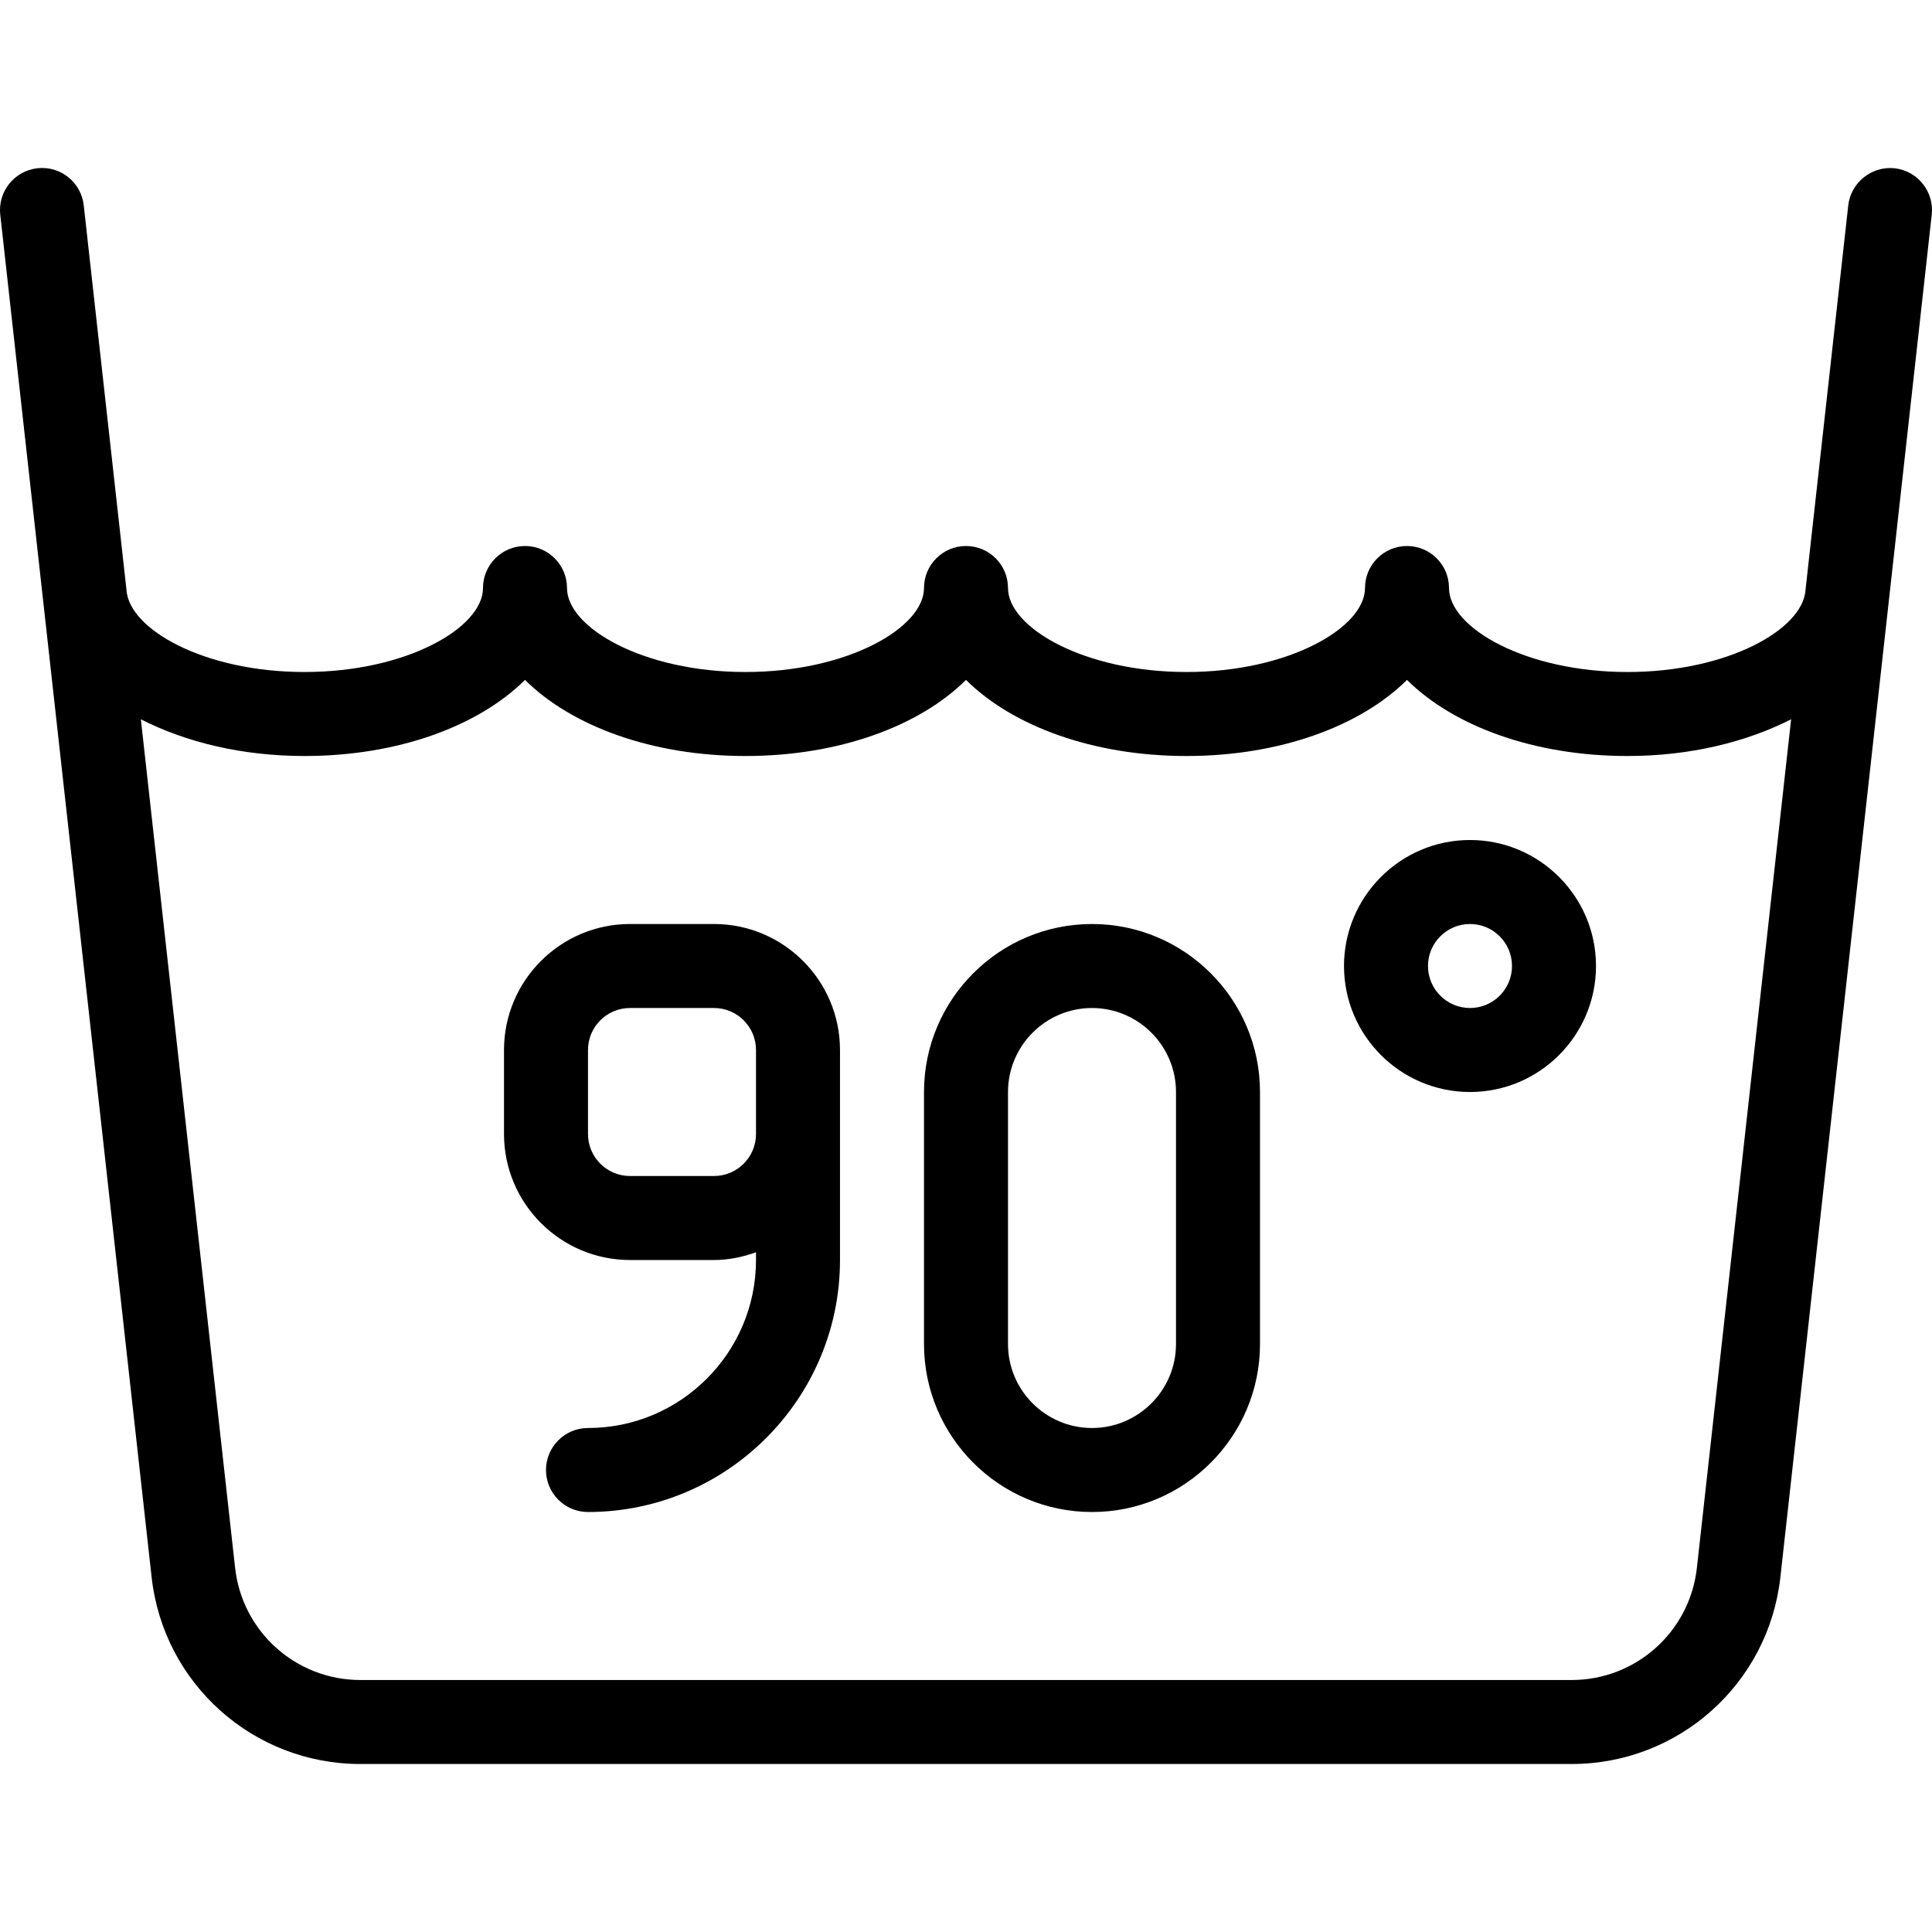
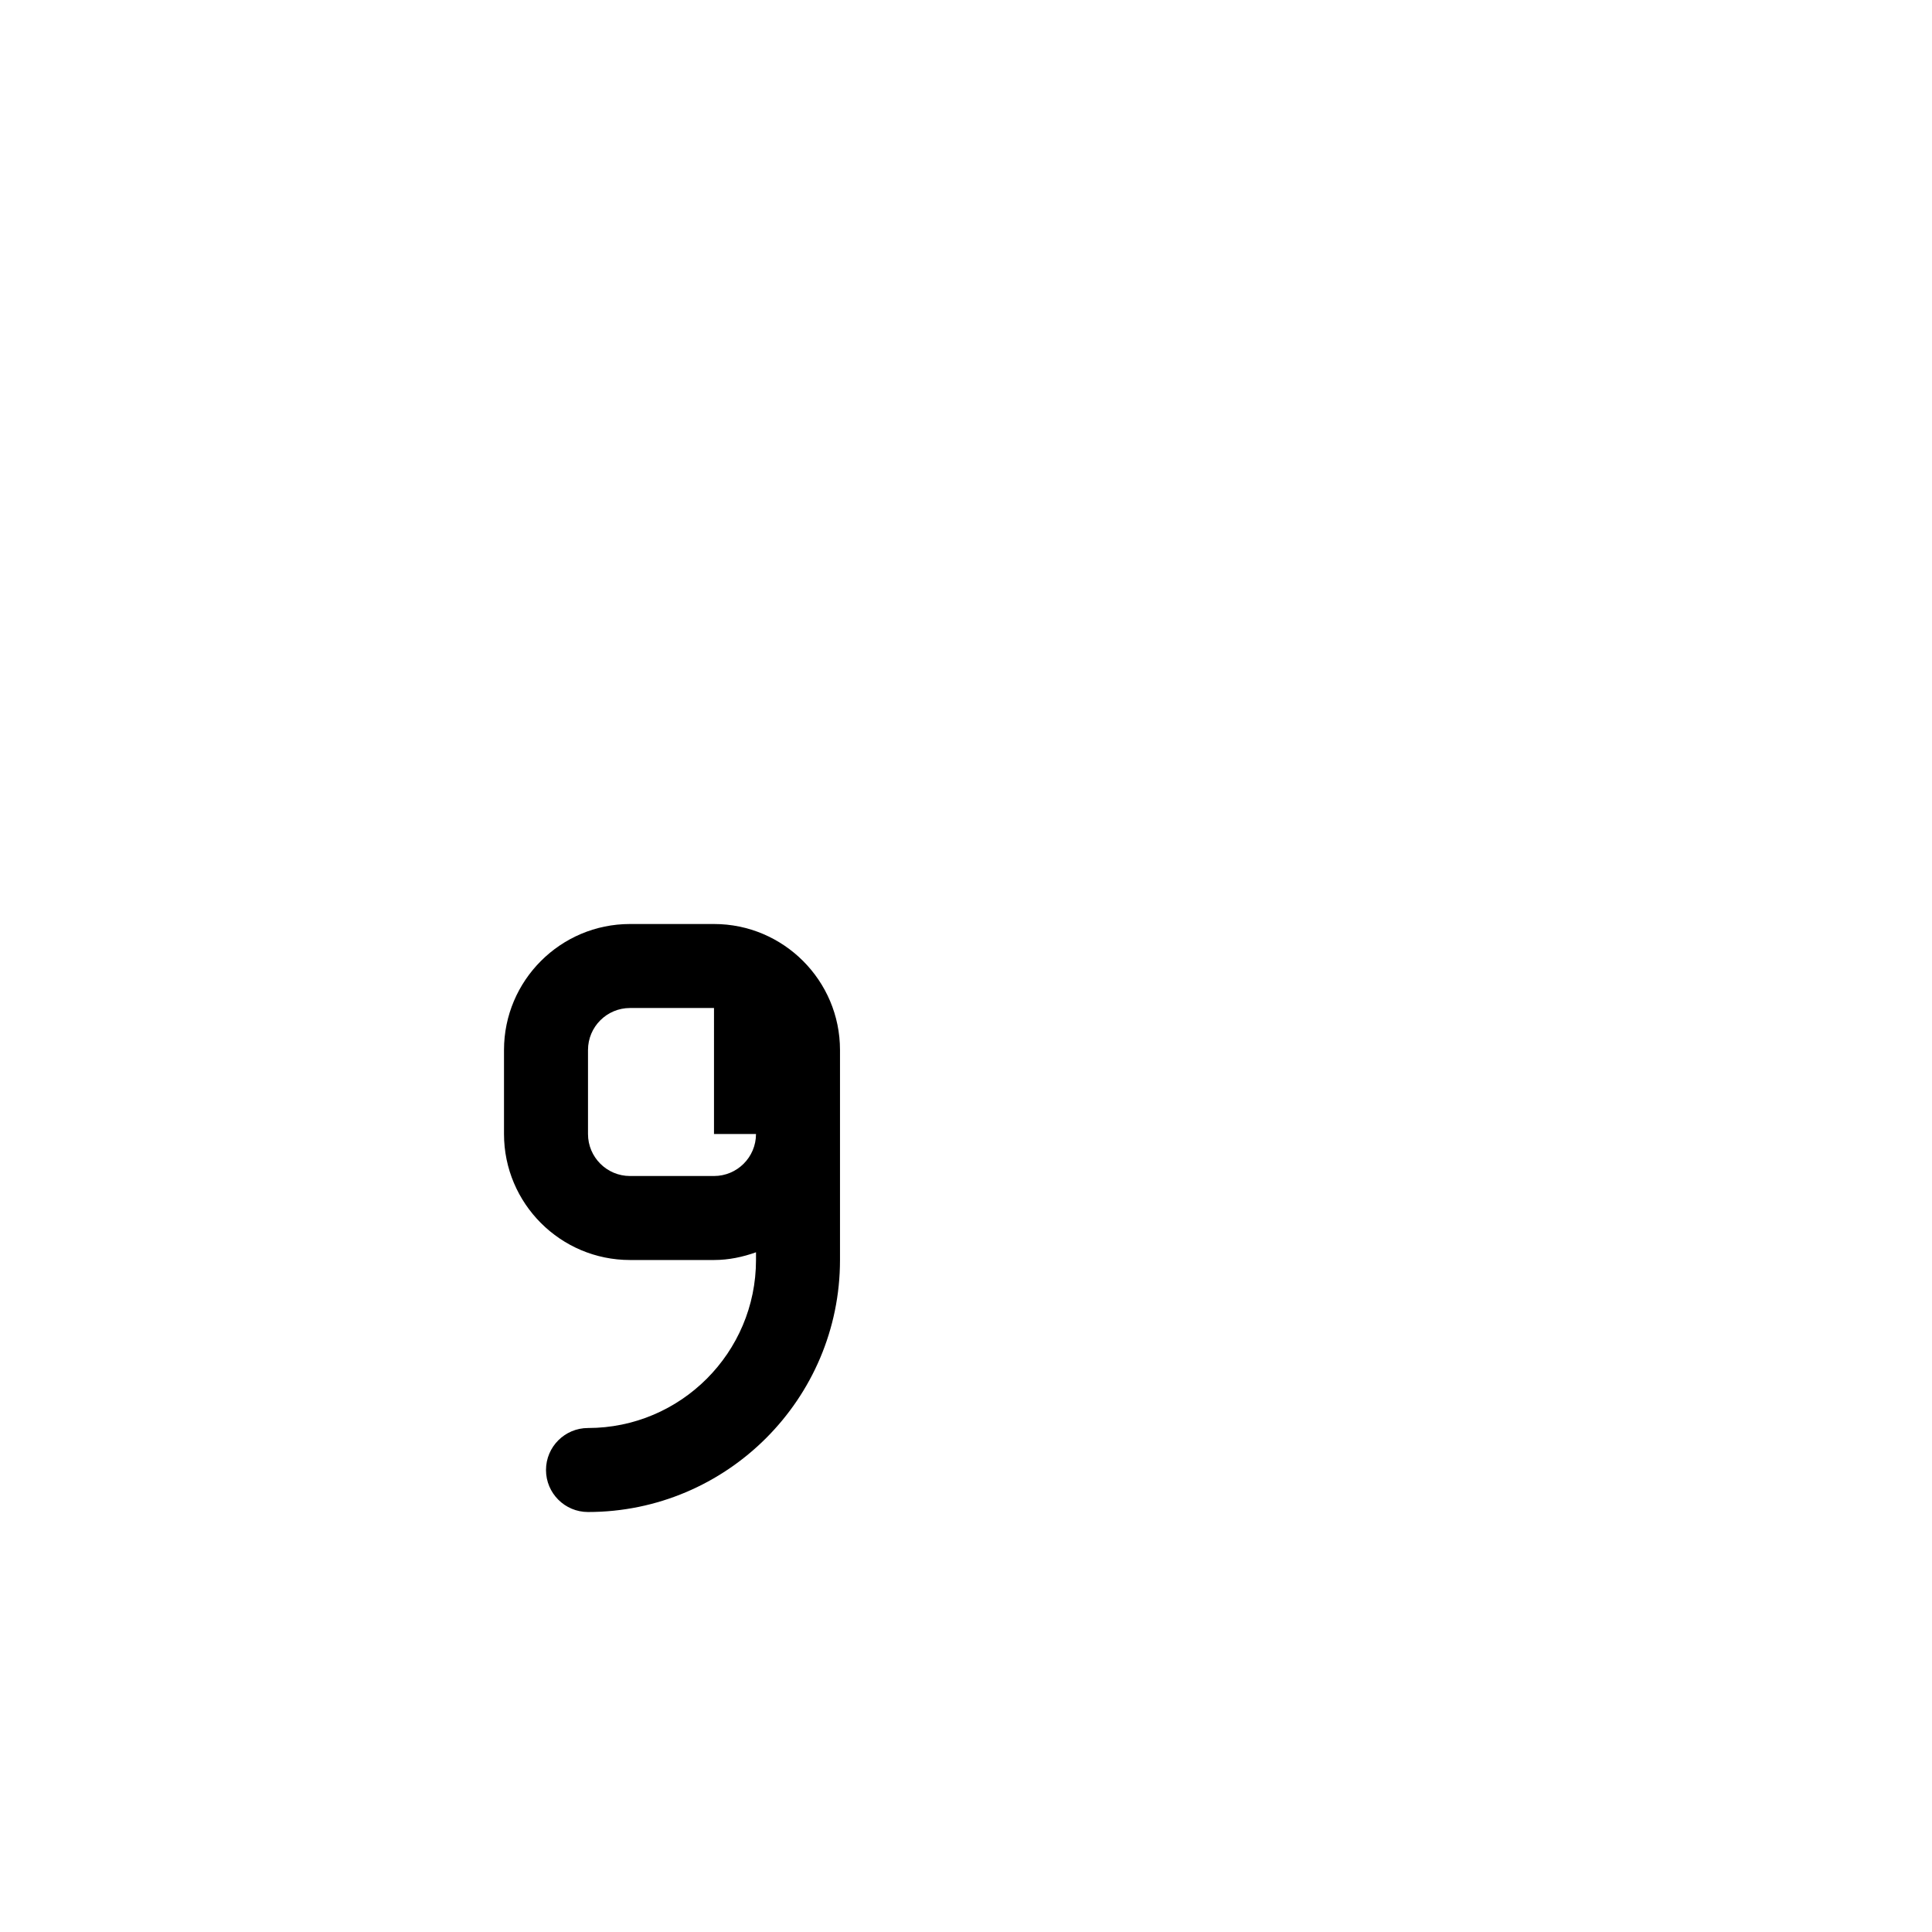
<svg xmlns="http://www.w3.org/2000/svg" fill="#000000" height="800px" width="800px" version="1.1" id="Layer_1" viewBox="0 0 490.667 490.667" xml:space="preserve">
  <g>
    <g>
      <g>
-         <path d="M481.174,42.733c-5.76-0.619-11.115,3.584-11.776,9.429l-10.859,97.707c-0.661,9.941-19.712,20.8-45.205,20.8     c-25.941,0-45.333-11.264-45.333-21.333c0-5.888-4.779-10.667-10.667-10.667c-5.888,0-10.667,4.779-10.667,10.667     c0,10.069-19.392,21.333-45.333,21.333S256,159.405,256,149.336c0-5.888-4.779-10.667-10.667-10.667s-10.667,4.779-10.667,10.667     c0,10.069-19.392,21.333-45.333,21.333S144,159.405,144,149.336c0-5.888-4.779-10.667-10.667-10.667     c-5.888,0-10.667,4.779-10.667,10.667c0,10.069-19.392,21.333-45.333,21.333c-25.493,0-44.544-10.859-45.205-20.8L21.27,52.162     c-0.64-5.845-5.888-10.091-11.776-9.429c-5.867,0.661-10.069,5.931-9.429,11.776l38.443,346.048     c3.008,27.051,25.813,47.445,53.013,47.445h307.627c27.2,0,50.005-20.395,53.013-47.445l38.443-346.048     C491.243,48.664,487.019,43.394,481.174,42.733z M430.955,398.21c-1.813,16.213-15.488,28.459-31.808,28.459H91.52     c-16.32,0-29.995-12.245-31.808-28.459L35.776,182.68c11.349,5.781,25.621,9.323,41.557,9.323c23.808,0,44.224-7.637,56-19.328     c11.776,11.691,32.192,19.328,56,19.328s44.224-7.637,56-19.328c11.776,11.691,32.192,19.328,56,19.328s44.224-7.637,56-19.328     c11.776,11.691,32.192,19.328,56,19.328c15.936,0,30.208-3.563,41.557-9.323L430.955,398.21z" />
-         <path d="M181.334,234.669H160c-17.643,0-32,14.357-32,32v21.333c0,17.643,14.357,32,32,32h21.333     c3.755,0,7.317-0.768,10.667-1.963v1.963c0,23.531-19.136,42.667-42.667,42.667c-5.888,0-10.667,4.779-10.667,10.667     c0,5.888,4.779,10.667,10.667,10.667c35.285,0,64-28.715,64-64v-53.333C213.334,249.026,198.976,234.669,181.334,234.669z      M192,288.002c0,5.888-4.779,10.667-10.667,10.667H160c-5.888,0-10.667-4.779-10.667-10.667v-21.333     c0-5.888,4.779-10.667,10.667-10.667h21.333c5.888,0,10.667,4.779,10.667,10.667V288.002z" />
-         <path d="M277.334,234.669c-23.531,0-42.667,19.136-42.667,42.667v64c0,23.531,19.136,42.667,42.667,42.667     S320,364.866,320,341.336v-64C320,253.805,300.864,234.669,277.334,234.669z M298.667,341.336     c0,11.755-9.579,21.333-21.333,21.333S256,353.09,256,341.336v-64c0-11.755,9.579-21.333,21.333-21.333     s21.333,9.579,21.333,21.333V341.336z" />
-         <path d="M373.334,213.336c-17.643,0-32,14.357-32,32s14.357,32,32,32c17.643,0,32-14.357,32-32S390.976,213.336,373.334,213.336z      M373.334,256.002c-5.888,0-10.667-4.779-10.667-10.667s4.779-10.667,10.667-10.667c5.888,0,10.667,4.779,10.667,10.667     S379.222,256.002,373.334,256.002z" />
+         <path d="M181.334,234.669H160c-17.643,0-32,14.357-32,32v21.333c0,17.643,14.357,32,32,32h21.333     c3.755,0,7.317-0.768,10.667-1.963v1.963c0,23.531-19.136,42.667-42.667,42.667c-5.888,0-10.667,4.779-10.667,10.667     c0,5.888,4.779,10.667,10.667,10.667c35.285,0,64-28.715,64-64v-53.333C213.334,249.026,198.976,234.669,181.334,234.669z      M192,288.002c0,5.888-4.779,10.667-10.667,10.667H160c-5.888,0-10.667-4.779-10.667-10.667v-21.333     c0-5.888,4.779-10.667,10.667-10.667h21.333V288.002z" />
      </g>
    </g>
  </g>
</svg>